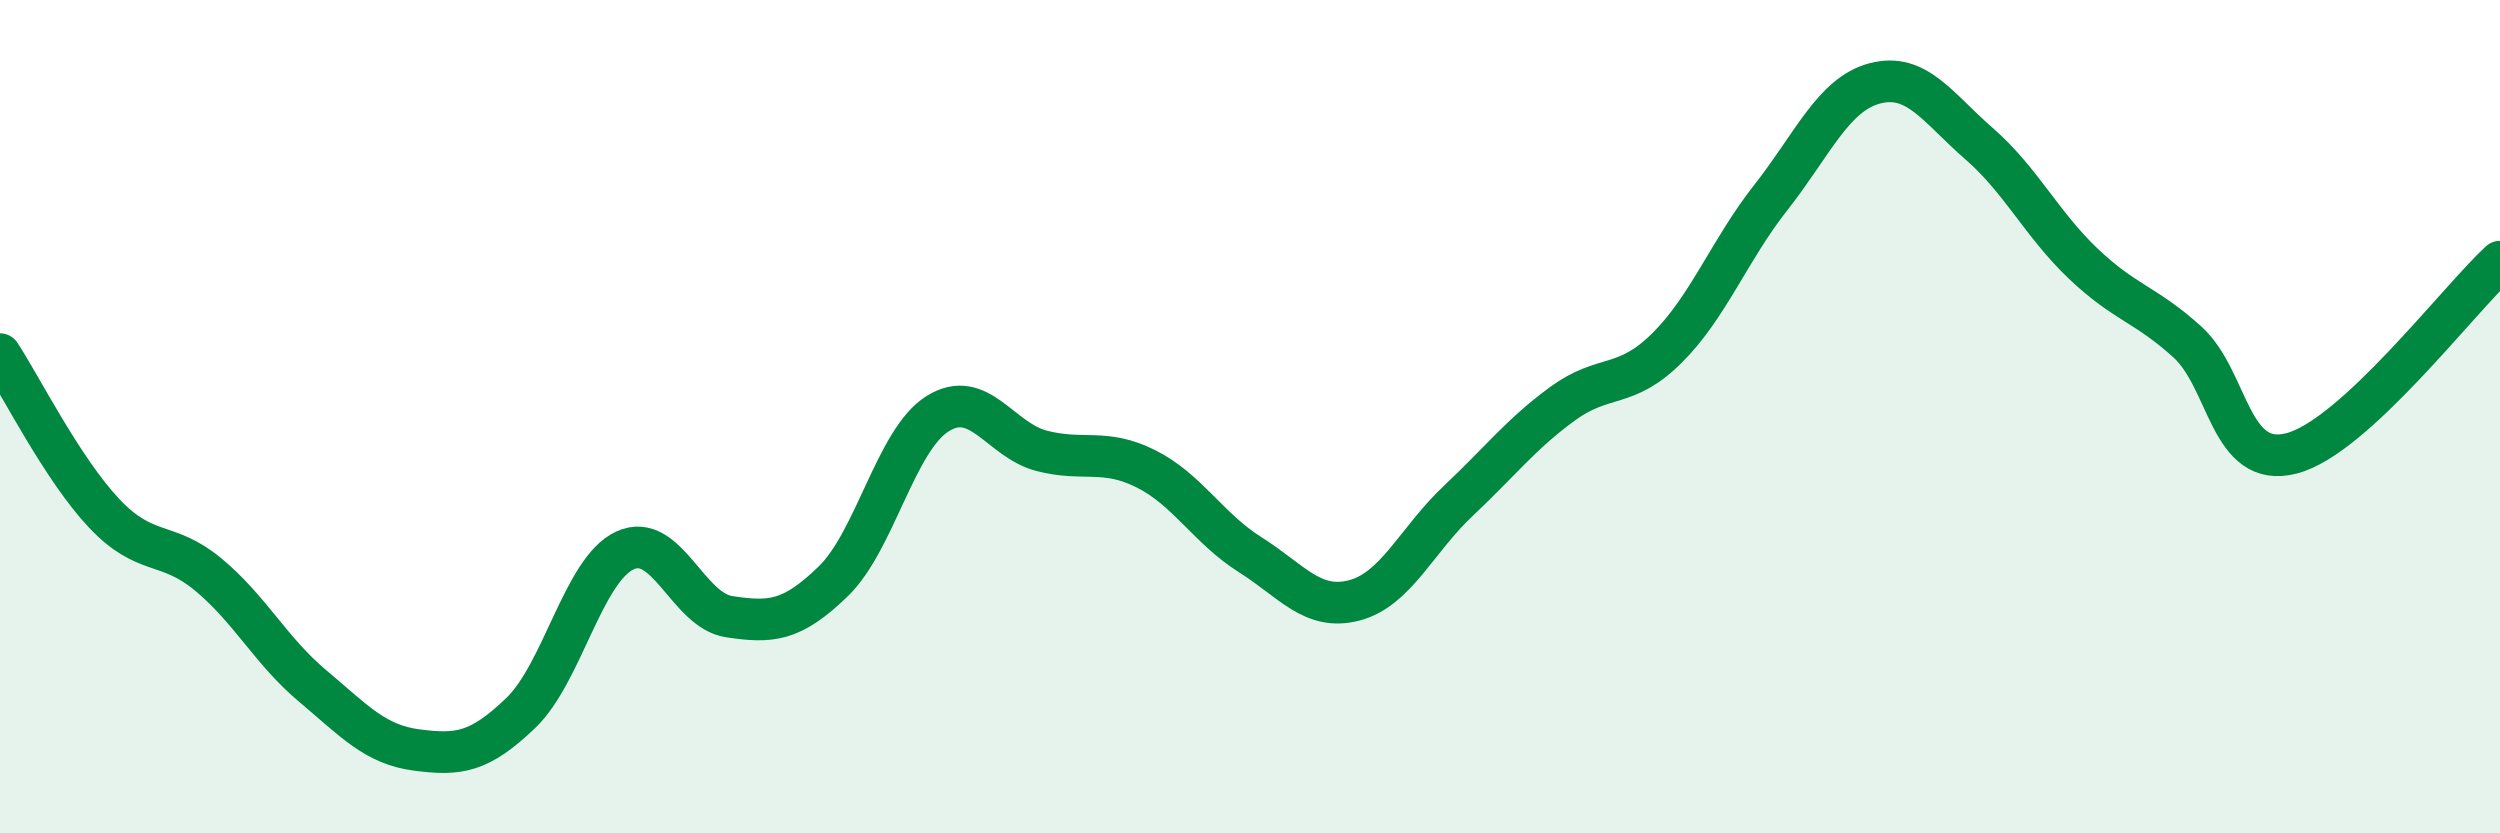
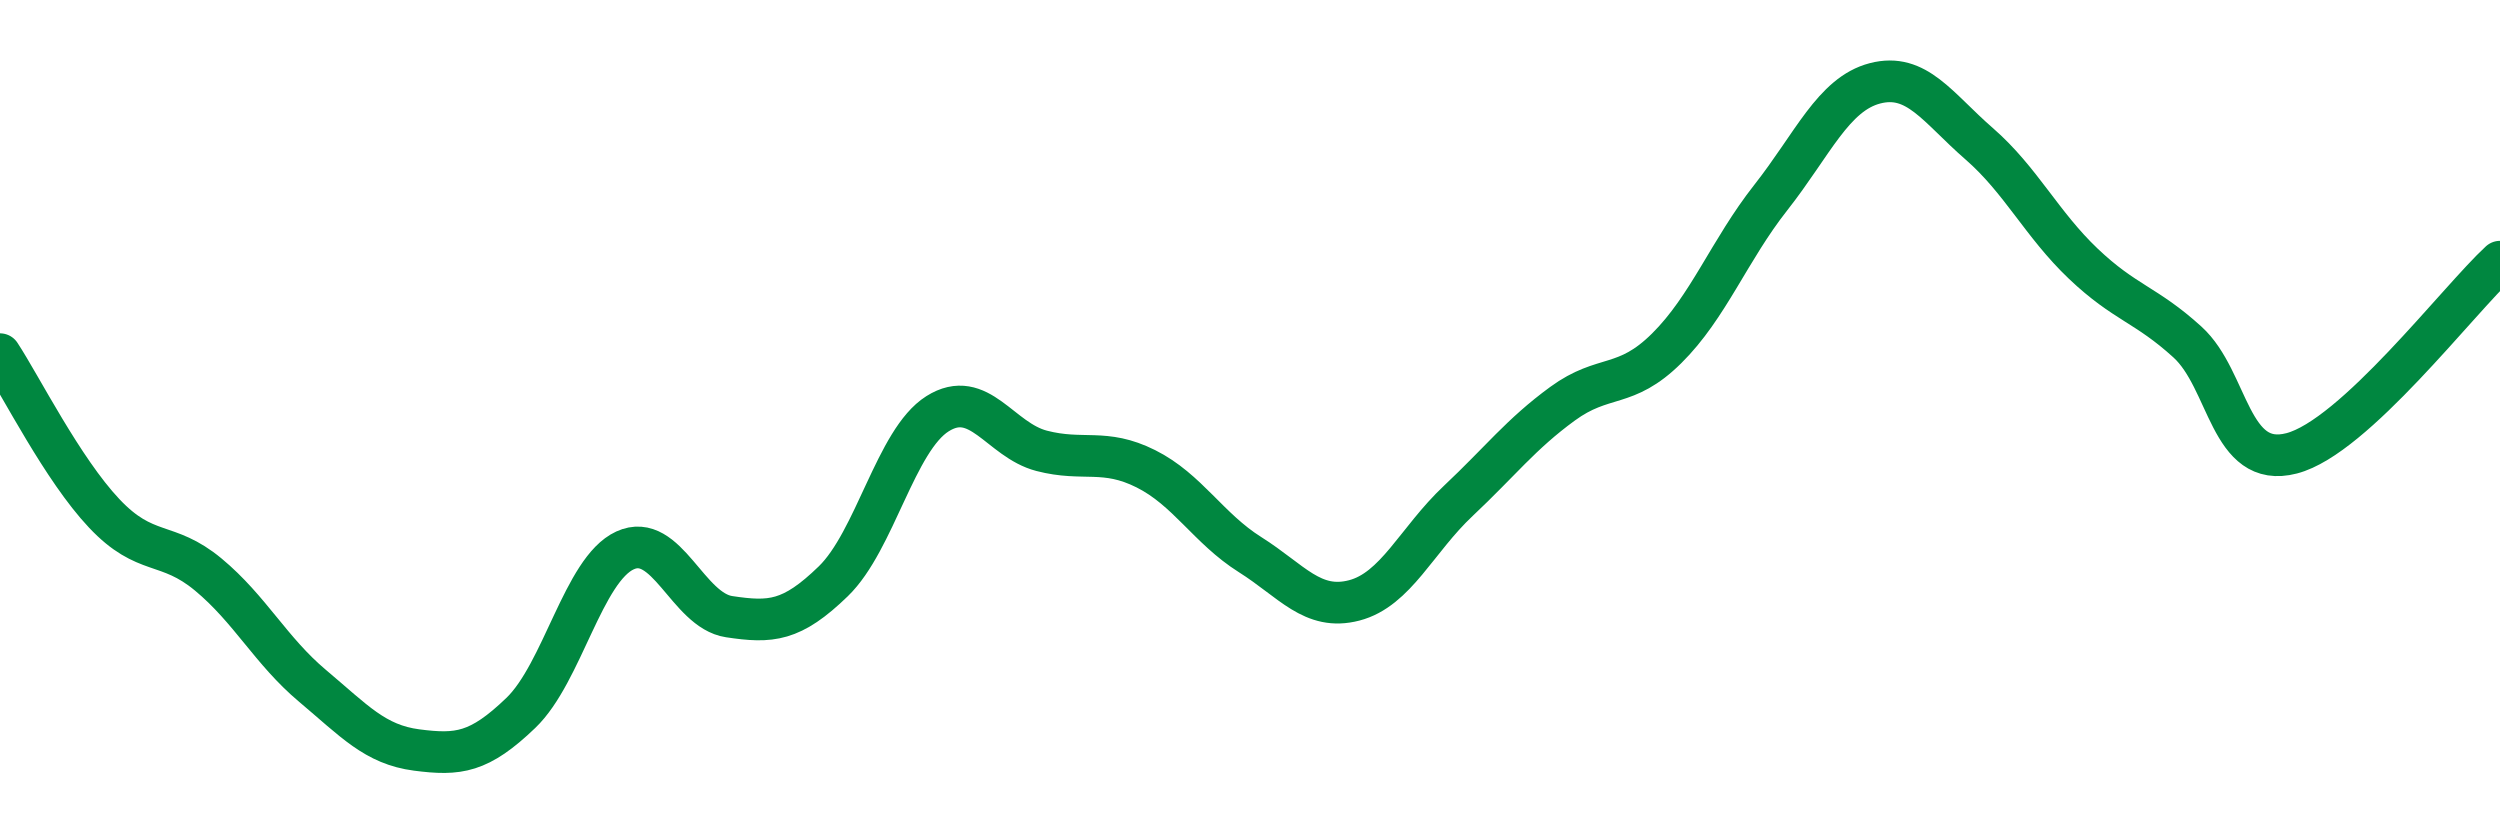
<svg xmlns="http://www.w3.org/2000/svg" width="60" height="20" viewBox="0 0 60 20">
-   <path d="M 0,8.5 C 0.5,9.26 1.5,11.26 2.5,12.32 C 3.5,13.38 4,12.96 5,13.79 C 6,14.62 6.5,15.62 7.5,16.46 C 8.5,17.3 9,17.87 10,18 C 11,18.13 11.5,18.07 12.5,17.11 C 13.5,16.15 14,13.67 15,13.21 C 16,12.75 16.5,14.65 17.5,14.8 C 18.5,14.95 19,14.92 20,13.95 C 21,12.98 21.5,10.56 22.5,9.93 C 23.5,9.3 24,10.56 25,10.82 C 26,11.08 26.5,10.75 27.5,11.25 C 28.5,11.75 29,12.68 30,13.31 C 31,13.94 31.5,14.67 32.5,14.41 C 33.5,14.15 34,12.96 35,12.02 C 36,11.08 36.5,10.42 37.5,9.69 C 38.5,8.96 39,9.35 40,8.36 C 41,7.37 41.5,6.01 42.5,4.74 C 43.5,3.47 44,2.26 45,2 C 46,1.74 46.5,2.58 47.5,3.45 C 48.5,4.32 49,5.38 50,6.33 C 51,7.28 51.5,7.3 52.5,8.21 C 53.5,9.12 53.5,11.27 55,10.88 C 56.5,10.49 59,7.2 60,6.28L60 20L0 20Z" fill="#008740" opacity="0.1" stroke-linecap="round" stroke-linejoin="round" />
  <path d="M 0,8.5 C 0.5,9.26 1.5,11.26 2.5,12.32 C 3.5,13.38 4,12.96 5,13.79 C 6,14.62 6.5,15.62 7.5,16.46 C 8.5,17.3 9,17.87 10,18 C 11,18.13 11.5,18.07 12.5,17.11 C 13.5,16.15 14,13.67 15,13.21 C 16,12.75 16.5,14.65 17.5,14.8 C 18.5,14.95 19,14.92 20,13.95 C 21,12.98 21.5,10.56 22.5,9.93 C 23.5,9.3 24,10.56 25,10.82 C 26,11.08 26.5,10.75 27.5,11.25 C 28.5,11.75 29,12.68 30,13.31 C 31,13.94 31.5,14.67 32.5,14.41 C 33.5,14.15 34,12.96 35,12.02 C 36,11.08 36.5,10.42 37.5,9.69 C 38.5,8.96 39,9.35 40,8.36 C 41,7.37 41.5,6.01 42.5,4.74 C 43.5,3.47 44,2.26 45,2 C 46,1.74 46.5,2.58 47.5,3.45 C 48.5,4.32 49,5.38 50,6.33 C 51,7.28 51.5,7.3 52.5,8.21 C 53.5,9.12 53.5,11.27 55,10.88 C 56.5,10.49 59,7.2 60,6.28" stroke="#008740" stroke-width="1" fill="none" stroke-linecap="round" stroke-linejoin="round" />
</svg>